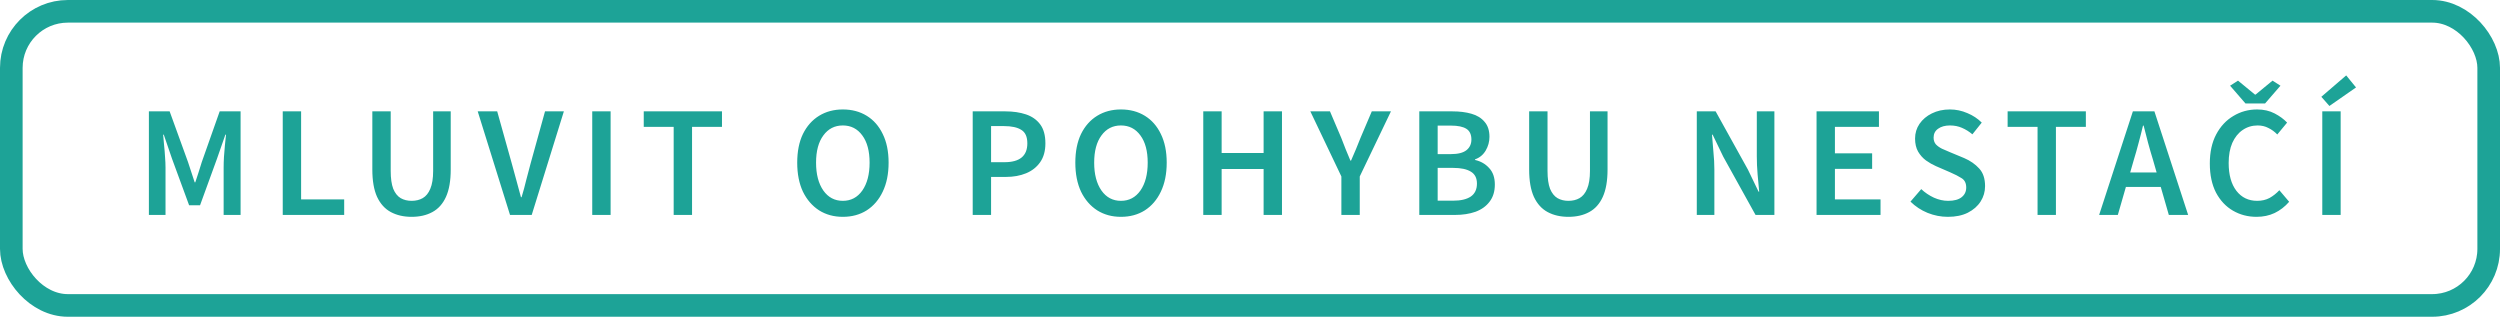
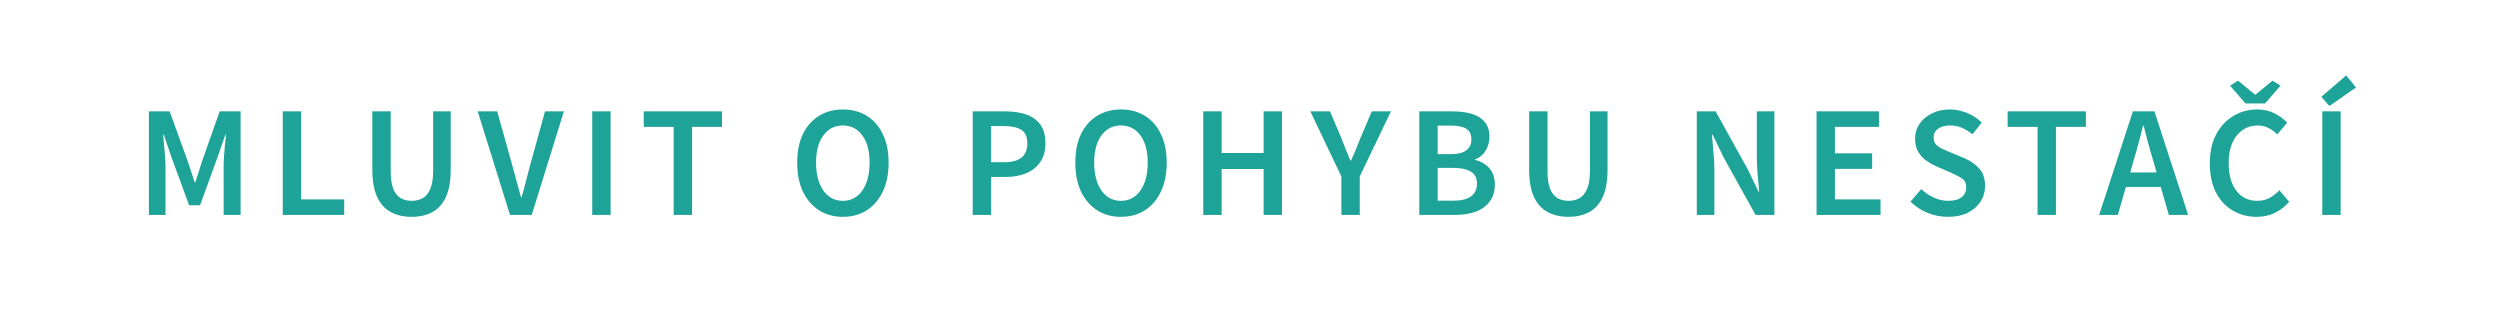
<svg xmlns="http://www.w3.org/2000/svg" width="221" height="28" viewBox="0 0 221 28" fill="none">
-   <rect x="1" y="1" width="219" height="26" rx="5" stroke="#1DA397" stroke-width="2" />
  <path d="M13.162 19V9.844H14.996L16.62 14.324C16.723 14.613 16.821 14.912 16.914 15.22C17.017 15.519 17.115 15.817 17.208 16.116H17.264C17.367 15.817 17.465 15.519 17.558 15.22C17.651 14.912 17.745 14.613 17.838 14.324L19.42 9.844H21.268V19H19.77V14.814C19.77 14.525 19.779 14.212 19.798 13.876C19.826 13.531 19.854 13.185 19.882 12.84C19.919 12.495 19.952 12.182 19.98 11.902H19.924L19.182 14.03L17.684 18.146H16.718L15.206 14.03L14.478 11.902H14.422C14.45 12.182 14.478 12.495 14.506 12.84C14.543 13.185 14.571 13.531 14.59 13.876C14.618 14.212 14.632 14.525 14.632 14.814V19H13.162ZM24.994 19V9.844H26.618V17.628H30.426V19H24.994ZM36.386 19.168C35.686 19.168 35.075 19.028 34.552 18.748C34.029 18.468 33.623 18.02 33.334 17.404C33.054 16.788 32.914 15.981 32.914 14.982V9.844H34.538V15.108C34.538 15.771 34.613 16.298 34.762 16.69C34.921 17.073 35.14 17.348 35.42 17.516C35.7 17.675 36.022 17.754 36.386 17.754C36.76 17.754 37.086 17.675 37.366 17.516C37.656 17.348 37.88 17.073 38.038 16.69C38.206 16.298 38.29 15.771 38.29 15.108V9.844H39.844V14.982C39.844 15.981 39.704 16.788 39.424 17.404C39.144 18.02 38.743 18.468 38.22 18.748C37.707 19.028 37.096 19.168 36.386 19.168ZM45.086 19L42.23 9.844H43.952L45.24 14.45C45.389 14.963 45.525 15.458 45.646 15.934C45.767 16.41 45.903 16.909 46.052 17.432H46.108C46.267 16.909 46.402 16.41 46.514 15.934C46.635 15.458 46.766 14.963 46.906 14.45L48.18 9.844H49.846L47.004 19H45.086ZM52.354 19V9.844H53.978V19H52.354ZM59.553 19V11.216H56.907V9.844H63.823V11.216H61.177V19H59.553ZM74.506 19.168C73.713 19.168 73.013 18.977 72.406 18.594C71.8 18.202 71.324 17.651 70.978 16.942C70.642 16.223 70.474 15.369 70.474 14.38C70.474 13.391 70.642 12.546 70.978 11.846C71.324 11.146 71.8 10.609 72.406 10.236C73.013 9.863 73.713 9.676 74.506 9.676C75.309 9.676 76.014 9.863 76.62 10.236C77.227 10.609 77.698 11.146 78.034 11.846C78.38 12.546 78.552 13.391 78.552 14.38C78.552 15.369 78.38 16.223 78.034 16.942C77.698 17.651 77.227 18.202 76.62 18.594C76.014 18.977 75.309 19.168 74.506 19.168ZM74.506 17.754C75.225 17.754 75.799 17.451 76.228 16.844C76.658 16.228 76.872 15.407 76.872 14.38C76.872 13.353 76.658 12.551 76.228 11.972C75.799 11.384 75.225 11.09 74.506 11.09C73.788 11.09 73.214 11.384 72.784 11.972C72.355 12.551 72.14 13.353 72.14 14.38C72.14 15.407 72.355 16.228 72.784 16.844C73.214 17.451 73.788 17.754 74.506 17.754ZM85.987 19V9.844H88.871C89.552 9.844 90.159 9.933 90.691 10.11C91.223 10.287 91.643 10.581 91.951 10.992C92.259 11.403 92.413 11.963 92.413 12.672C92.413 13.344 92.259 13.899 91.951 14.338C91.643 14.777 91.227 15.103 90.705 15.318C90.182 15.533 89.589 15.64 88.927 15.64H87.611V19H85.987ZM87.611 14.338H88.801C90.145 14.338 90.817 13.783 90.817 12.672C90.817 12.093 90.639 11.697 90.285 11.482C89.939 11.258 89.426 11.146 88.745 11.146H87.611V14.338ZM99.091 19.168C98.298 19.168 97.598 18.977 96.991 18.594C96.384 18.202 95.908 17.651 95.563 16.942C95.227 16.223 95.059 15.369 95.059 14.38C95.059 13.391 95.227 12.546 95.563 11.846C95.908 11.146 96.384 10.609 96.991 10.236C97.598 9.863 98.298 9.676 99.091 9.676C99.894 9.676 100.598 9.863 101.205 10.236C101.812 10.609 102.283 11.146 102.619 11.846C102.964 12.546 103.137 13.391 103.137 14.38C103.137 15.369 102.964 16.223 102.619 16.942C102.283 17.651 101.812 18.202 101.205 18.594C100.598 18.977 99.894 19.168 99.091 19.168ZM99.091 17.754C99.81 17.754 100.384 17.451 100.813 16.844C101.242 16.228 101.457 15.407 101.457 14.38C101.457 13.353 101.242 12.551 100.813 11.972C100.384 11.384 99.81 11.09 99.091 11.09C98.372 11.09 97.798 11.384 97.369 11.972C96.94 12.551 96.725 13.353 96.725 14.38C96.725 15.407 96.94 16.228 97.369 16.844C97.798 17.451 98.372 17.754 99.091 17.754ZM106.369 19V9.844H107.993V13.526H111.703V9.844H113.327V19H111.703V14.94H107.993V19H106.369ZM118.578 19V15.598L115.834 9.844H117.57L118.564 12.182C118.695 12.527 118.825 12.863 118.956 13.19C119.087 13.507 119.227 13.843 119.376 14.198H119.432C119.581 13.843 119.726 13.507 119.866 13.19C120.006 12.863 120.141 12.527 120.272 12.182L121.266 9.844H122.96L120.202 15.598V19H118.578ZM125.466 19V9.844H128.392C129.026 9.844 129.586 9.914 130.072 10.054C130.566 10.194 130.954 10.432 131.234 10.768C131.523 11.095 131.668 11.538 131.668 12.098C131.668 12.527 131.556 12.933 131.332 13.316C131.108 13.689 130.795 13.946 130.394 14.086V14.142C130.898 14.254 131.313 14.492 131.64 14.856C131.976 15.211 132.144 15.696 132.144 16.312C132.144 16.919 131.99 17.423 131.682 17.824C131.383 18.225 130.968 18.524 130.436 18.72C129.904 18.907 129.302 19 128.63 19H125.466ZM127.09 13.624H128.252C128.886 13.624 129.348 13.507 129.638 13.274C129.927 13.041 130.072 12.728 130.072 12.336C130.072 11.888 129.922 11.571 129.624 11.384C129.325 11.197 128.877 11.104 128.28 11.104H127.09V13.624ZM127.09 17.74H128.462C129.134 17.74 129.652 17.619 130.016 17.376C130.38 17.124 130.562 16.741 130.562 16.228C130.562 15.743 130.384 15.393 130.03 15.178C129.675 14.954 129.152 14.842 128.462 14.842H127.09V17.74ZM138.649 19.168C137.949 19.168 137.338 19.028 136.815 18.748C136.292 18.468 135.886 18.02 135.597 17.404C135.317 16.788 135.177 15.981 135.177 14.982V9.844H136.801V15.108C136.801 15.771 136.876 16.298 137.025 16.69C137.184 17.073 137.403 17.348 137.683 17.516C137.963 17.675 138.285 17.754 138.649 17.754C139.022 17.754 139.349 17.675 139.629 17.516C139.918 17.348 140.142 17.073 140.301 16.69C140.469 16.298 140.553 15.771 140.553 15.108V9.844H142.107V14.982C142.107 15.981 141.967 16.788 141.687 17.404C141.407 18.02 141.006 18.468 140.483 18.748C139.97 19.028 139.358 19.168 138.649 19.168ZM149.996 19V9.844H151.662L154.518 14.996L155.456 16.942H155.512C155.474 16.475 155.428 15.967 155.372 15.416C155.325 14.865 155.302 14.333 155.302 13.82V9.844H156.856V19H155.19L152.334 13.848L151.396 11.902H151.34C151.377 12.387 151.419 12.896 151.466 13.428C151.522 13.96 151.55 14.483 151.55 14.996V19H149.996ZM160.583 19V9.844H166.099V11.216H162.207V13.554H165.497V14.926H162.207V17.628H166.239V19H160.583ZM172.19 19.168C171.574 19.168 170.977 19.051 170.398 18.818C169.829 18.585 169.325 18.253 168.886 17.824L169.838 16.718C170.165 17.026 170.538 17.278 170.958 17.474C171.378 17.661 171.798 17.754 172.218 17.754C172.741 17.754 173.138 17.647 173.408 17.432C173.679 17.217 173.814 16.933 173.814 16.578C173.814 16.195 173.679 15.92 173.408 15.752C173.147 15.584 172.811 15.411 172.4 15.234L171.14 14.688C170.842 14.557 170.548 14.389 170.258 14.184C169.978 13.979 169.745 13.717 169.558 13.4C169.381 13.083 169.292 12.7 169.292 12.252C169.292 11.767 169.423 11.333 169.684 10.95C169.955 10.558 170.319 10.25 170.776 10.026C171.243 9.793 171.775 9.676 172.372 9.676C172.904 9.676 173.418 9.783 173.912 9.998C174.407 10.203 174.832 10.483 175.186 10.838L174.36 11.874C174.071 11.631 173.763 11.44 173.436 11.3C173.119 11.16 172.764 11.09 172.372 11.09C171.943 11.09 171.593 11.188 171.322 11.384C171.061 11.571 170.93 11.832 170.93 12.168C170.93 12.401 170.996 12.597 171.126 12.756C171.266 12.905 171.448 13.036 171.672 13.148C171.896 13.251 172.134 13.353 172.386 13.456L173.632 13.974C174.174 14.207 174.617 14.515 174.962 14.898C175.308 15.271 175.48 15.789 175.48 16.452C175.48 16.947 175.35 17.399 175.088 17.81C174.827 18.221 174.449 18.552 173.954 18.804C173.469 19.047 172.881 19.168 172.19 19.168ZM180.12 19V11.216H177.474V9.844H184.39V11.216H181.744V19H180.12ZM188.63 14.128L188.308 15.248H190.646L190.324 14.128C190.174 13.643 190.03 13.143 189.89 12.63C189.759 12.117 189.628 11.608 189.498 11.104H189.442C189.32 11.617 189.19 12.131 189.05 12.644C188.919 13.148 188.779 13.643 188.63 14.128ZM185.564 19L188.546 9.844H190.45L193.432 19H191.724L191.01 16.522H187.93L187.216 19H185.564ZM199.478 19.168C198.712 19.168 198.017 18.986 197.392 18.622C196.766 18.258 196.267 17.726 195.894 17.026C195.53 16.317 195.348 15.458 195.348 14.45C195.348 13.451 195.534 12.597 195.908 11.888C196.29 11.169 196.799 10.623 197.434 10.25C198.068 9.867 198.768 9.676 199.534 9.676C200.112 9.676 200.626 9.793 201.074 10.026C201.522 10.259 201.89 10.53 202.18 10.838L201.312 11.888C201.078 11.645 200.817 11.454 200.528 11.314C200.248 11.165 199.93 11.09 199.576 11.09C199.081 11.09 198.638 11.225 198.246 11.496C197.863 11.757 197.56 12.135 197.336 12.63C197.121 13.125 197.014 13.717 197.014 14.408C197.014 15.453 197.242 16.275 197.7 16.872C198.157 17.46 198.768 17.754 199.534 17.754C199.944 17.754 200.308 17.67 200.626 17.502C200.943 17.325 201.232 17.096 201.494 16.816L202.362 17.838C201.988 18.267 201.559 18.599 201.074 18.832C200.598 19.056 200.066 19.168 199.478 19.168ZM198.498 9.144L197.14 7.576L197.84 7.128L199.338 8.36H199.394L200.892 7.128L201.592 7.576L200.234 9.144H198.498ZM205.29 19V9.844H206.914V19H205.29ZM205.92 9.368L205.206 8.556L207.404 6.666L208.272 7.73L205.92 9.368Z" fill="#1DA397" />
</svg>